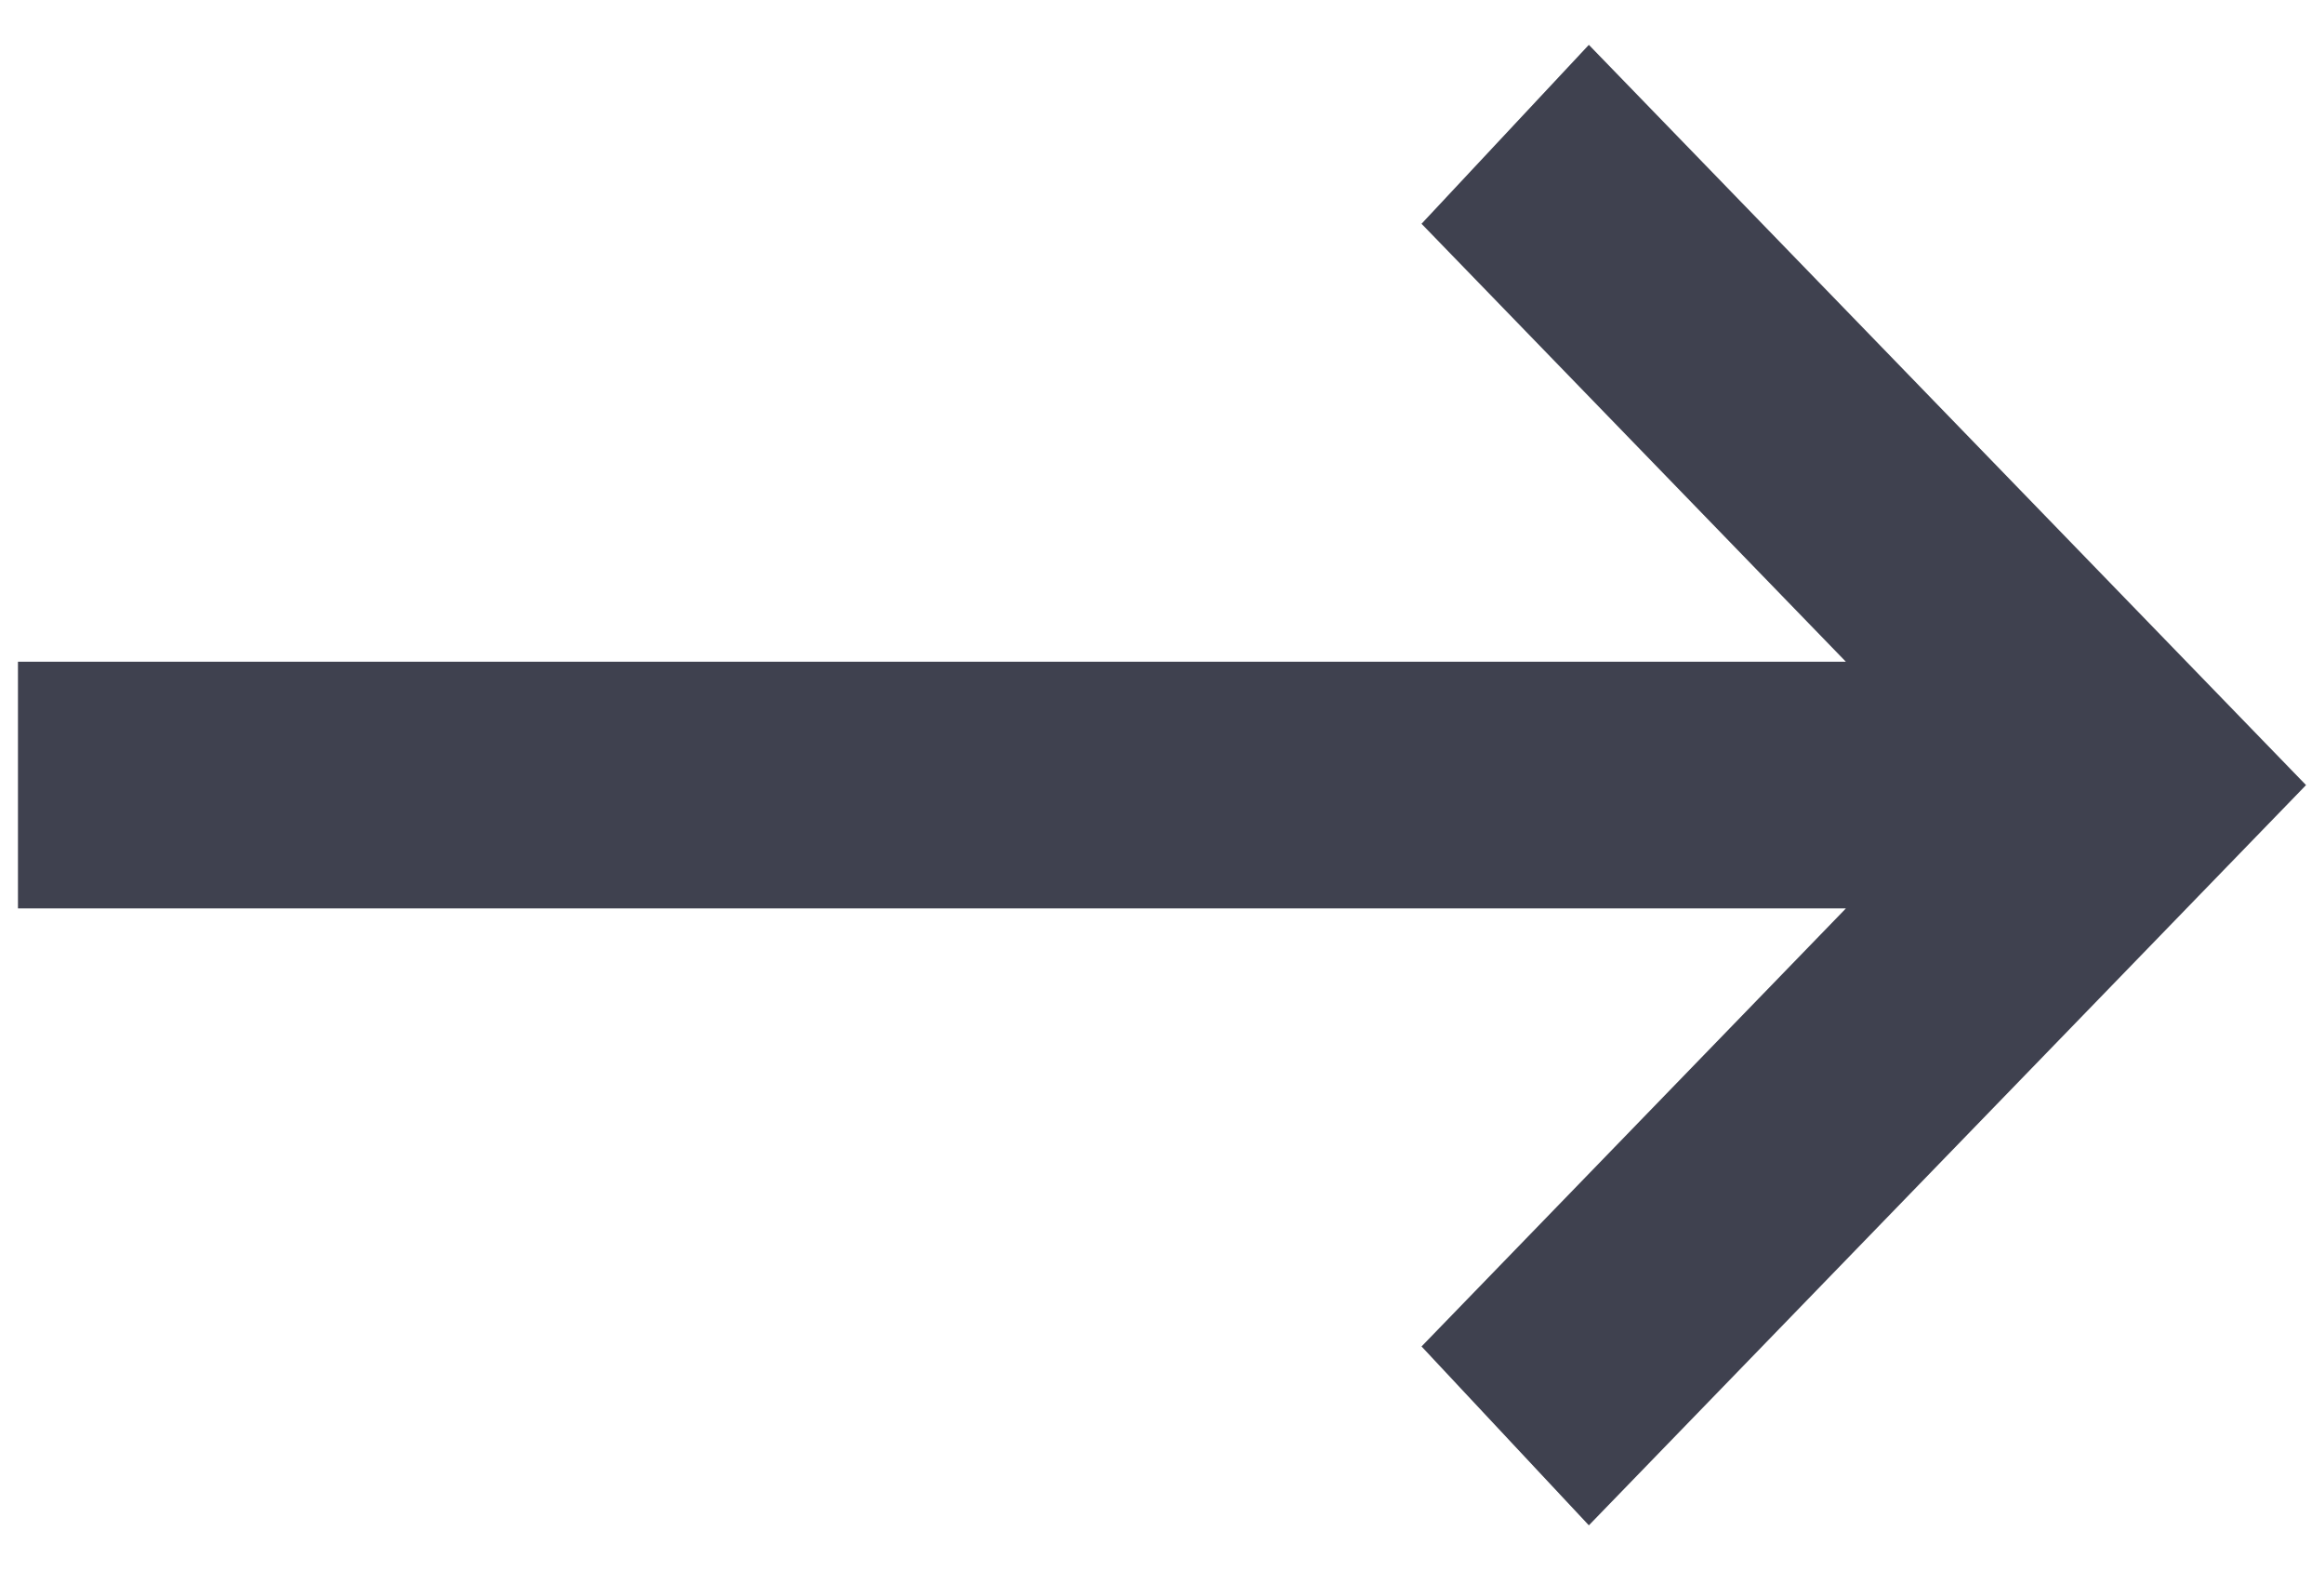
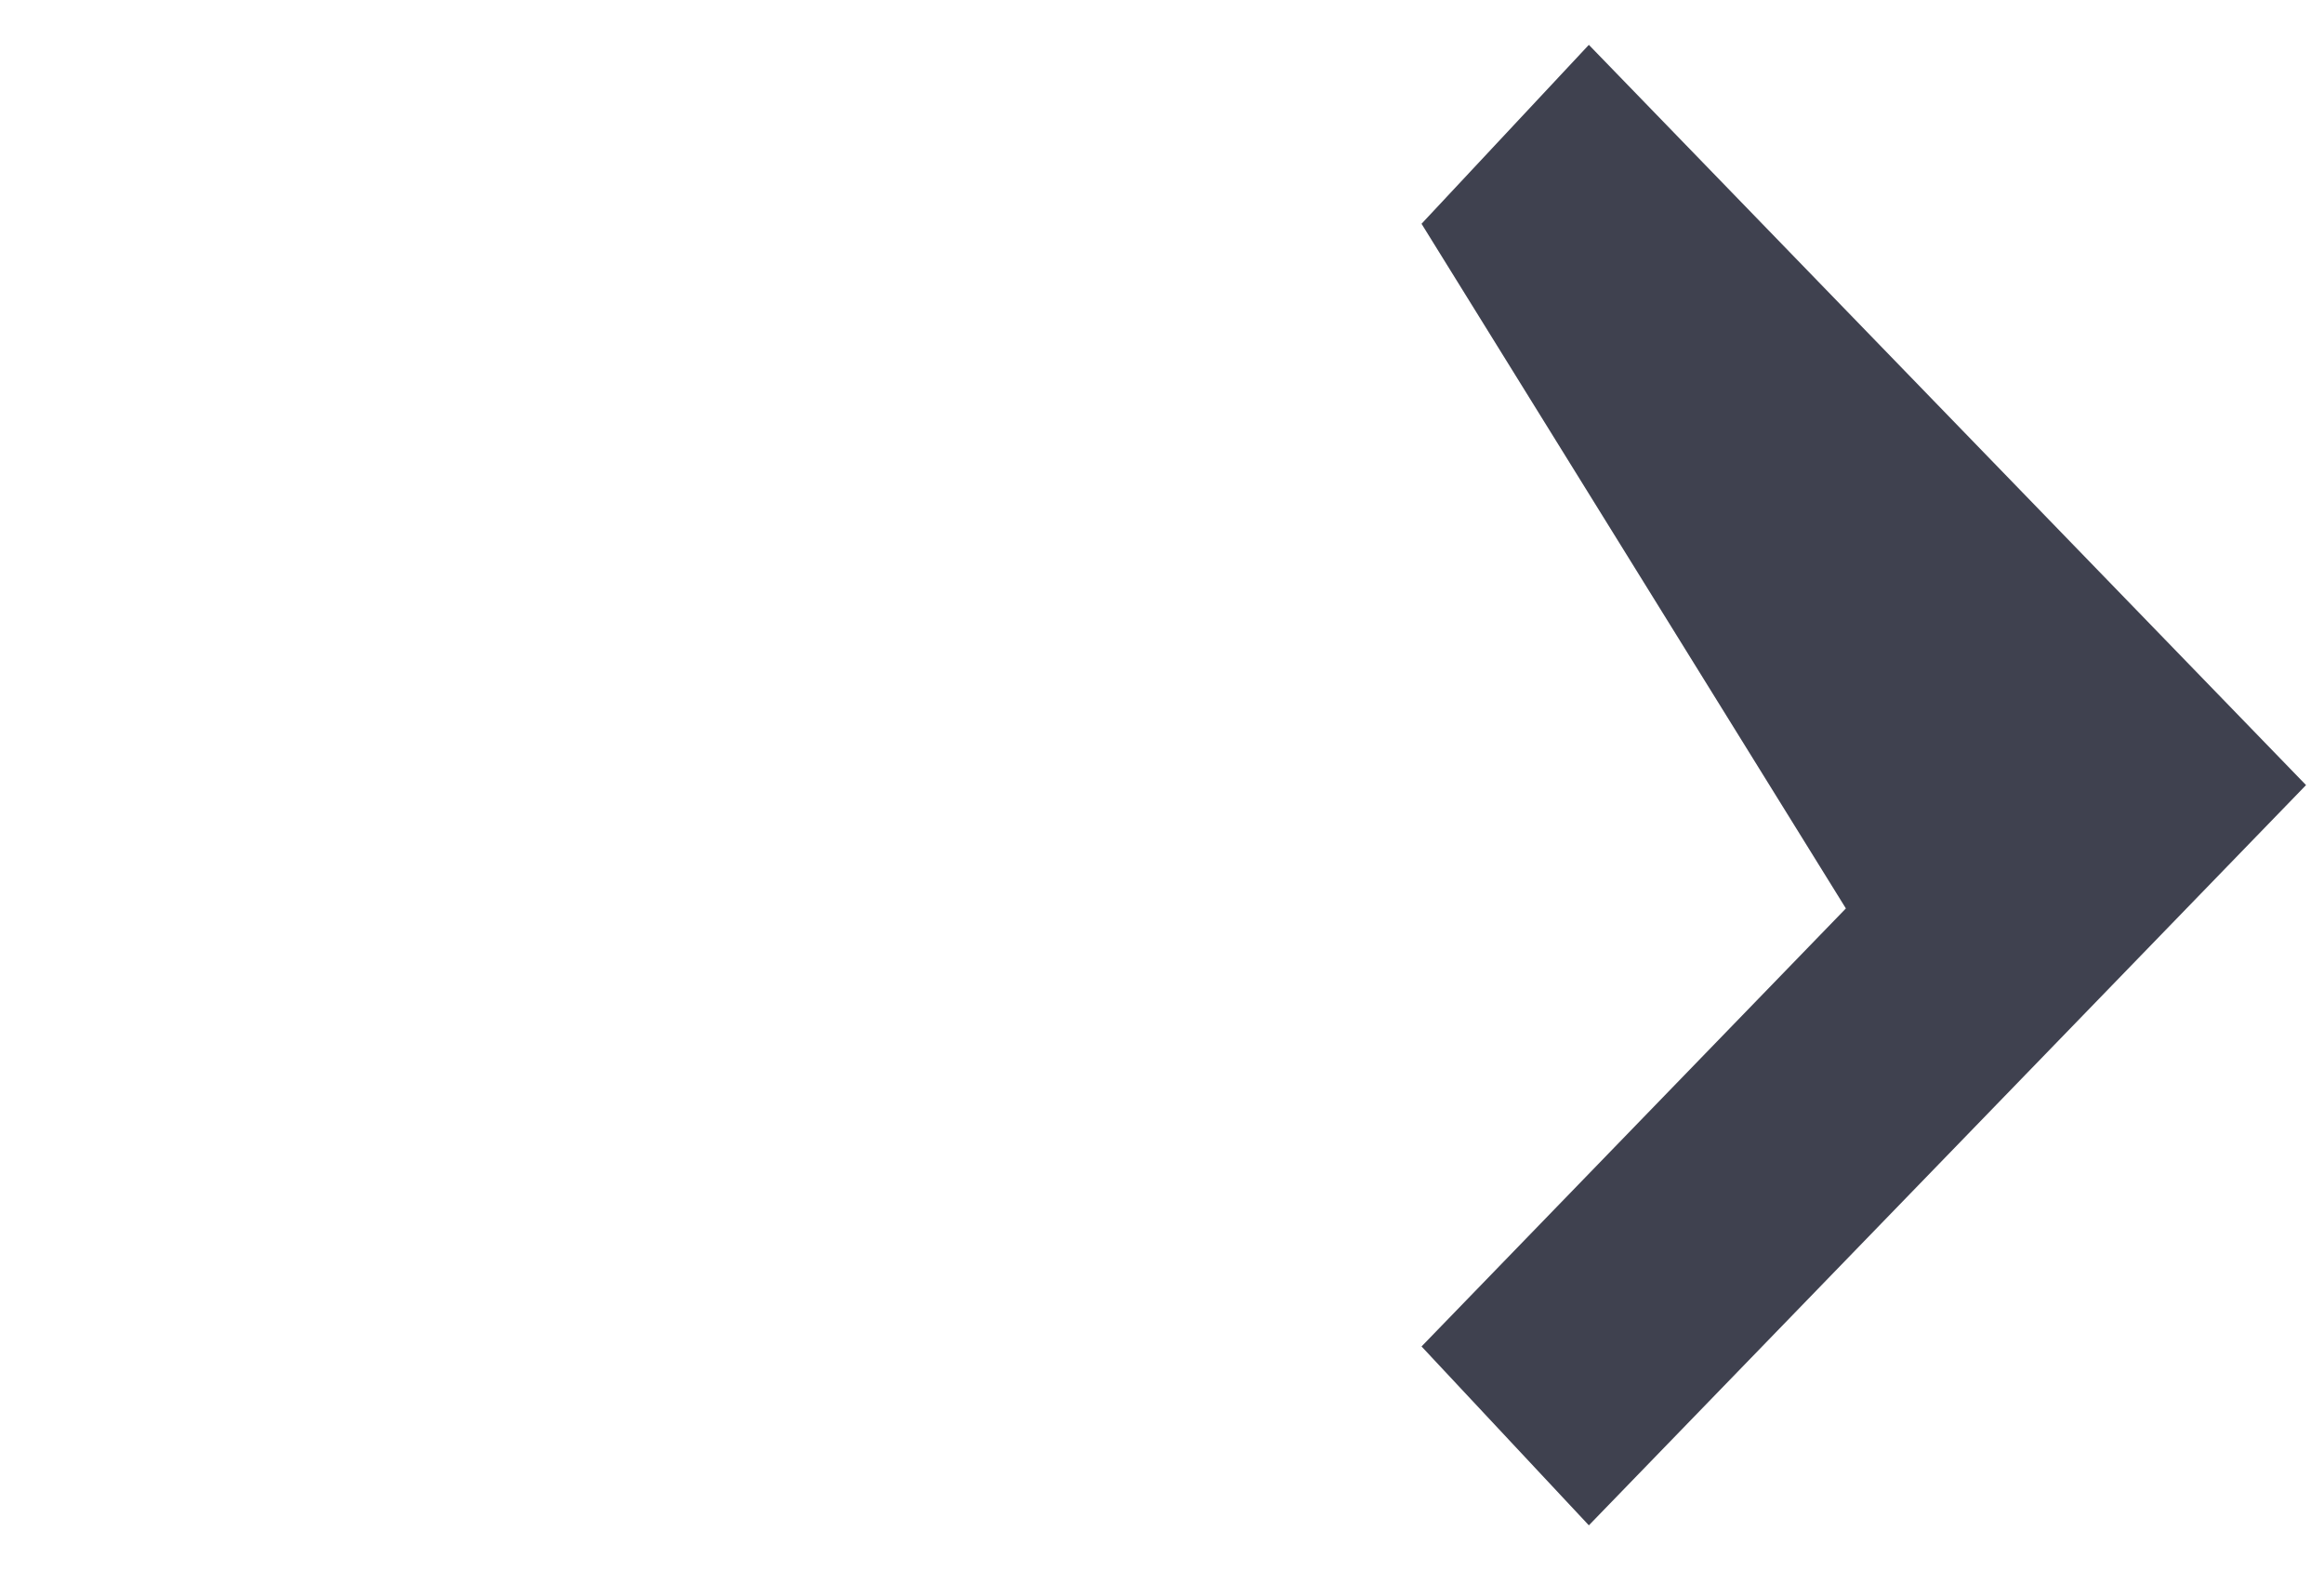
<svg xmlns="http://www.w3.org/2000/svg" width="37" height="25" viewBox="0 0 37 25" fill="none">
-   <path d="M25.296 24.286L22.632 21.438L29.388 14.464H0.286V10.536H29.388L22.632 3.563L25.296 0.714L36.714 12.5L25.296 24.286Z" fill="#3F414F" />
+   <path d="M25.296 24.286L22.632 21.438L29.388 14.464H0.286H29.388L22.632 3.563L25.296 0.714L36.714 12.5L25.296 24.286Z" fill="#3F414F" />
</svg>